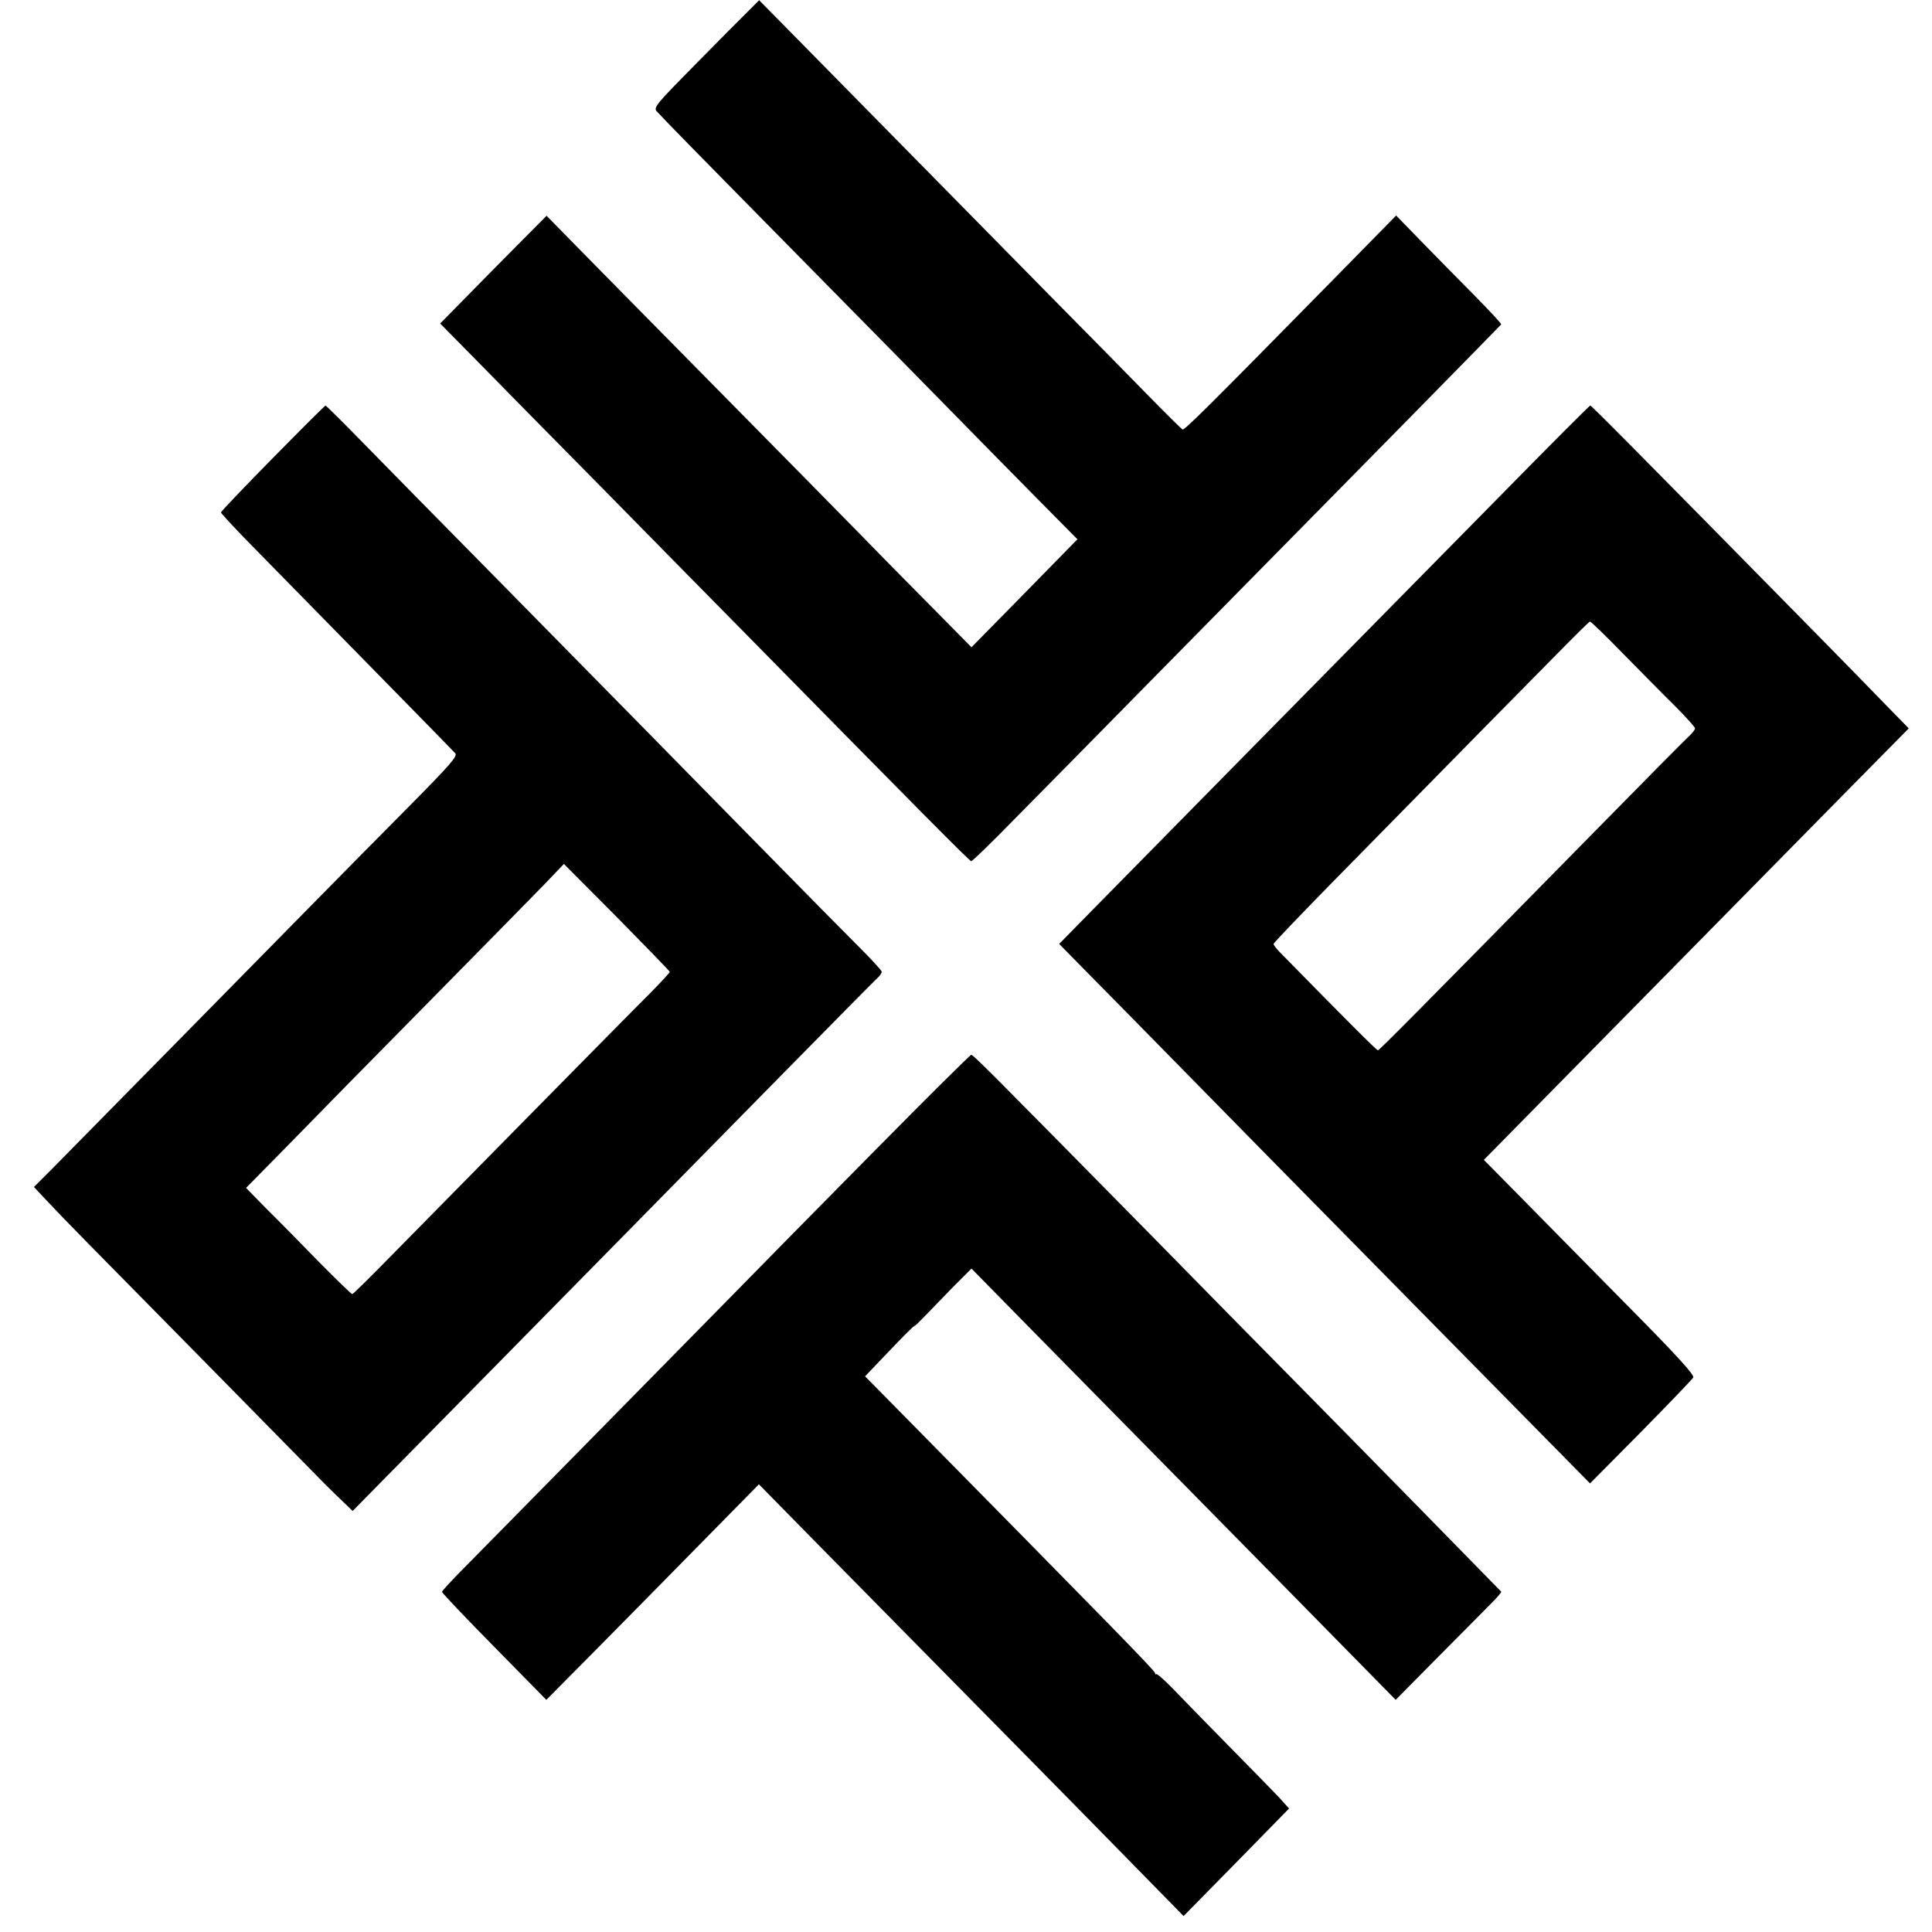
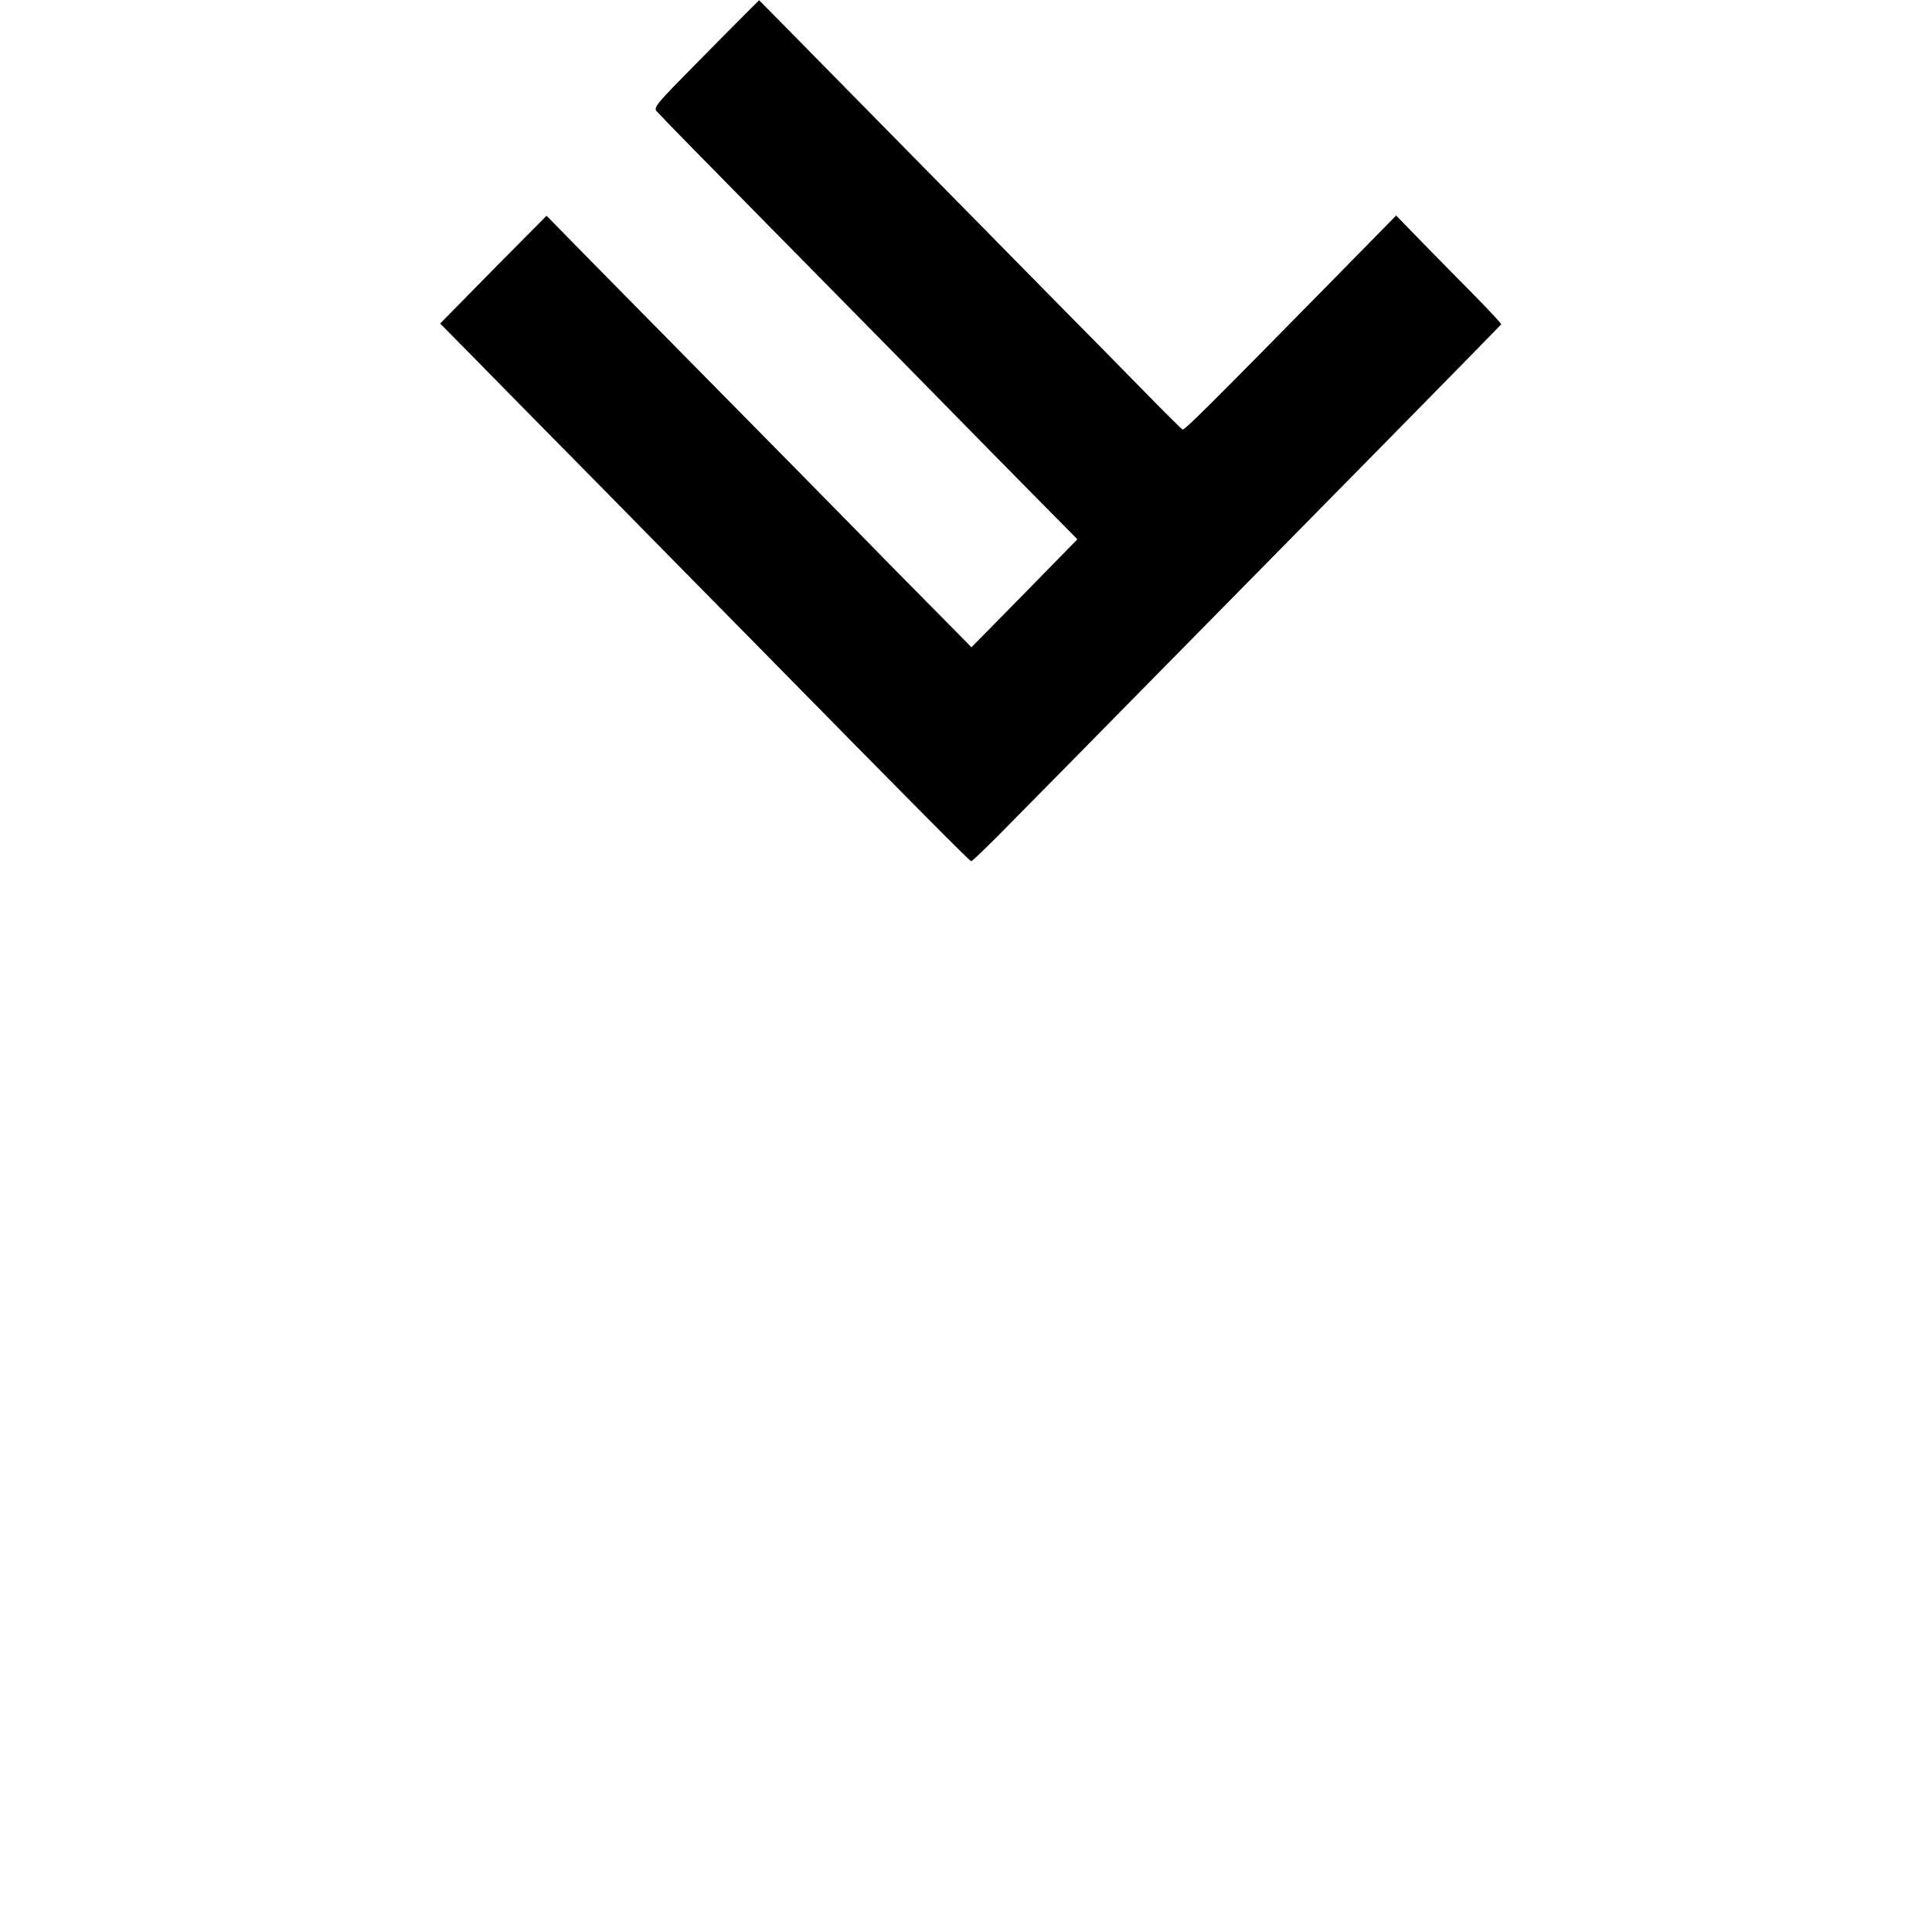
<svg xmlns="http://www.w3.org/2000/svg" version="1.0" width="848pt" height="848pt" viewBox="0 0 848 848" preserveAspectRatio="xMidYMid meet">
  <g transform="translate(0,848) scale(0.1,-0.1)" fill="#000000" stroke="none">
    <path d="M3279 8426 c-30 -30 -135 -135 -233 -235 -161 -163 -177 -182 -165 -198 8 -9 73 -77 144 -149 72 -73 321 -327 555 -564 234 -237 505 -513 603 -613 98 -100 261 -266 362 -368 l184 -186 -232 -237 -233 -237 -141 143 c-78 79 -224 226 -323 328 -100 102 -389 396 -643 653 -254 258 -529 536 -610 619 l-148 151 -234 -236 -233 -237 145 -147 c80 -82 339 -345 577 -586 237 -241 516 -525 620 -630 763 -776 982 -997 989 -997 5 0 93 85 195 190 103 104 369 374 592 601 689 700 754 765 1150 1168 212 216 387 394 389 397 3 2 -52 61 -122 132 -69 70 -174 176 -232 236 l-107 110 -270 -275 c-571 -581 -660 -669 -668 -664 -5 3 -78 75 -162 161 -84 86 -254 259 -378 384 -248 252 -955 970 -1176 1195 l-142 144 -53 -53z" />
-     <path d="M1197 6469 c-125 -127 -227 -234 -227 -238 0 -5 73 -83 163 -174 286 -292 852 -868 865 -883 12 -12 -19 -48 -211 -242 -124 -125 -305 -308 -402 -407 -204 -208 -1043 -1060 -1158 -1177 l-78 -78 63 -67 c81 -86 148 -154 707 -721 255 -259 467 -475 471 -479 3 -4 40 -41 82 -82 l76 -73 108 110 c60 61 294 299 521 529 532 541 745 757 1246 1267 227 231 420 426 430 435 9 8 17 20 17 26 0 5 -42 51 -93 102 -50 50 -252 254 -447 453 -410 418 -543 553 -1147 1167 -243 246 -511 519 -596 606 -84 86 -156 157 -158 157 -3 0 -107 -104 -232 -231z m1743 -2255 c0 -3 -39 -45 -87 -94 -109 -108 -923 -936 -1141 -1157 -88 -90 -162 -163 -166 -163 -4 0 -70 64 -147 142 -77 79 -180 184 -230 233 l-89 91 186 189 c102 105 378 386 614 625 236 239 466 474 512 521 l83 87 233 -234 c127 -129 232 -237 232 -240z" />
-     <path d="M6600 6319 c-795 -807 -1503 -1526 -1790 -1818 l-161 -164 45 -46 c25 -25 143 -146 263 -267 120 -122 391 -398 603 -614 212 -215 499 -507 638 -648 139 -141 372 -378 517 -525 l264 -268 223 225 c122 124 226 232 230 240 6 11 -72 97 -301 328 -170 172 -378 384 -463 470 l-155 157 246 250 c135 137 422 429 638 648 216 219 525 533 686 697 l295 299 -92 94 c-50 52 -183 188 -296 303 -816 830 -1005 1020 -1010 1020 -3 0 -174 -171 -380 -381z m526 -710 c77 -78 178 -181 227 -229 48 -48 87 -92 87 -97 0 -5 -10 -18 -22 -30 -13 -11 -201 -201 -418 -422 -797 -811 -946 -961 -952 -961 -6 0 -136 130 -430 430 -16 16 -28 32 -28 37 0 4 109 118 241 253 1239 1261 1140 1160 1150 1160 4 0 69 -63 145 -141z" />
-     <path d="M3829 3419 c-233 -236 -518 -525 -632 -642 -262 -267 -1030 -1047 -1159 -1178 -54 -54 -98 -102 -98 -106 0 -5 103 -113 229 -241 l229 -233 226 228 c124 125 333 338 466 473 l241 245 285 -290 c809 -821 1106 -1122 1331 -1352 l248 -253 232 236 231 236 -46 51 c-26 27 -126 130 -222 227 -96 98 -205 209 -242 248 -37 38 -70 67 -73 64 -3 -3 -5 -1 -5 4 0 10 -177 191 -1202 1231 l-71 72 104 109 c57 60 107 110 111 111 4 0 27 23 52 49 25 26 80 83 122 126 l78 78 278 -283 c154 -156 469 -477 701 -712 232 -236 526 -534 652 -663 l231 -235 174 176 c96 97 202 203 234 236 33 32 58 61 55 63 -10 11 -658 672 -889 906 -138 140 -435 441 -658 669 -711 722 -770 781 -779 781 -5 0 -200 -194 -434 -431z" />
  </g>
</svg>